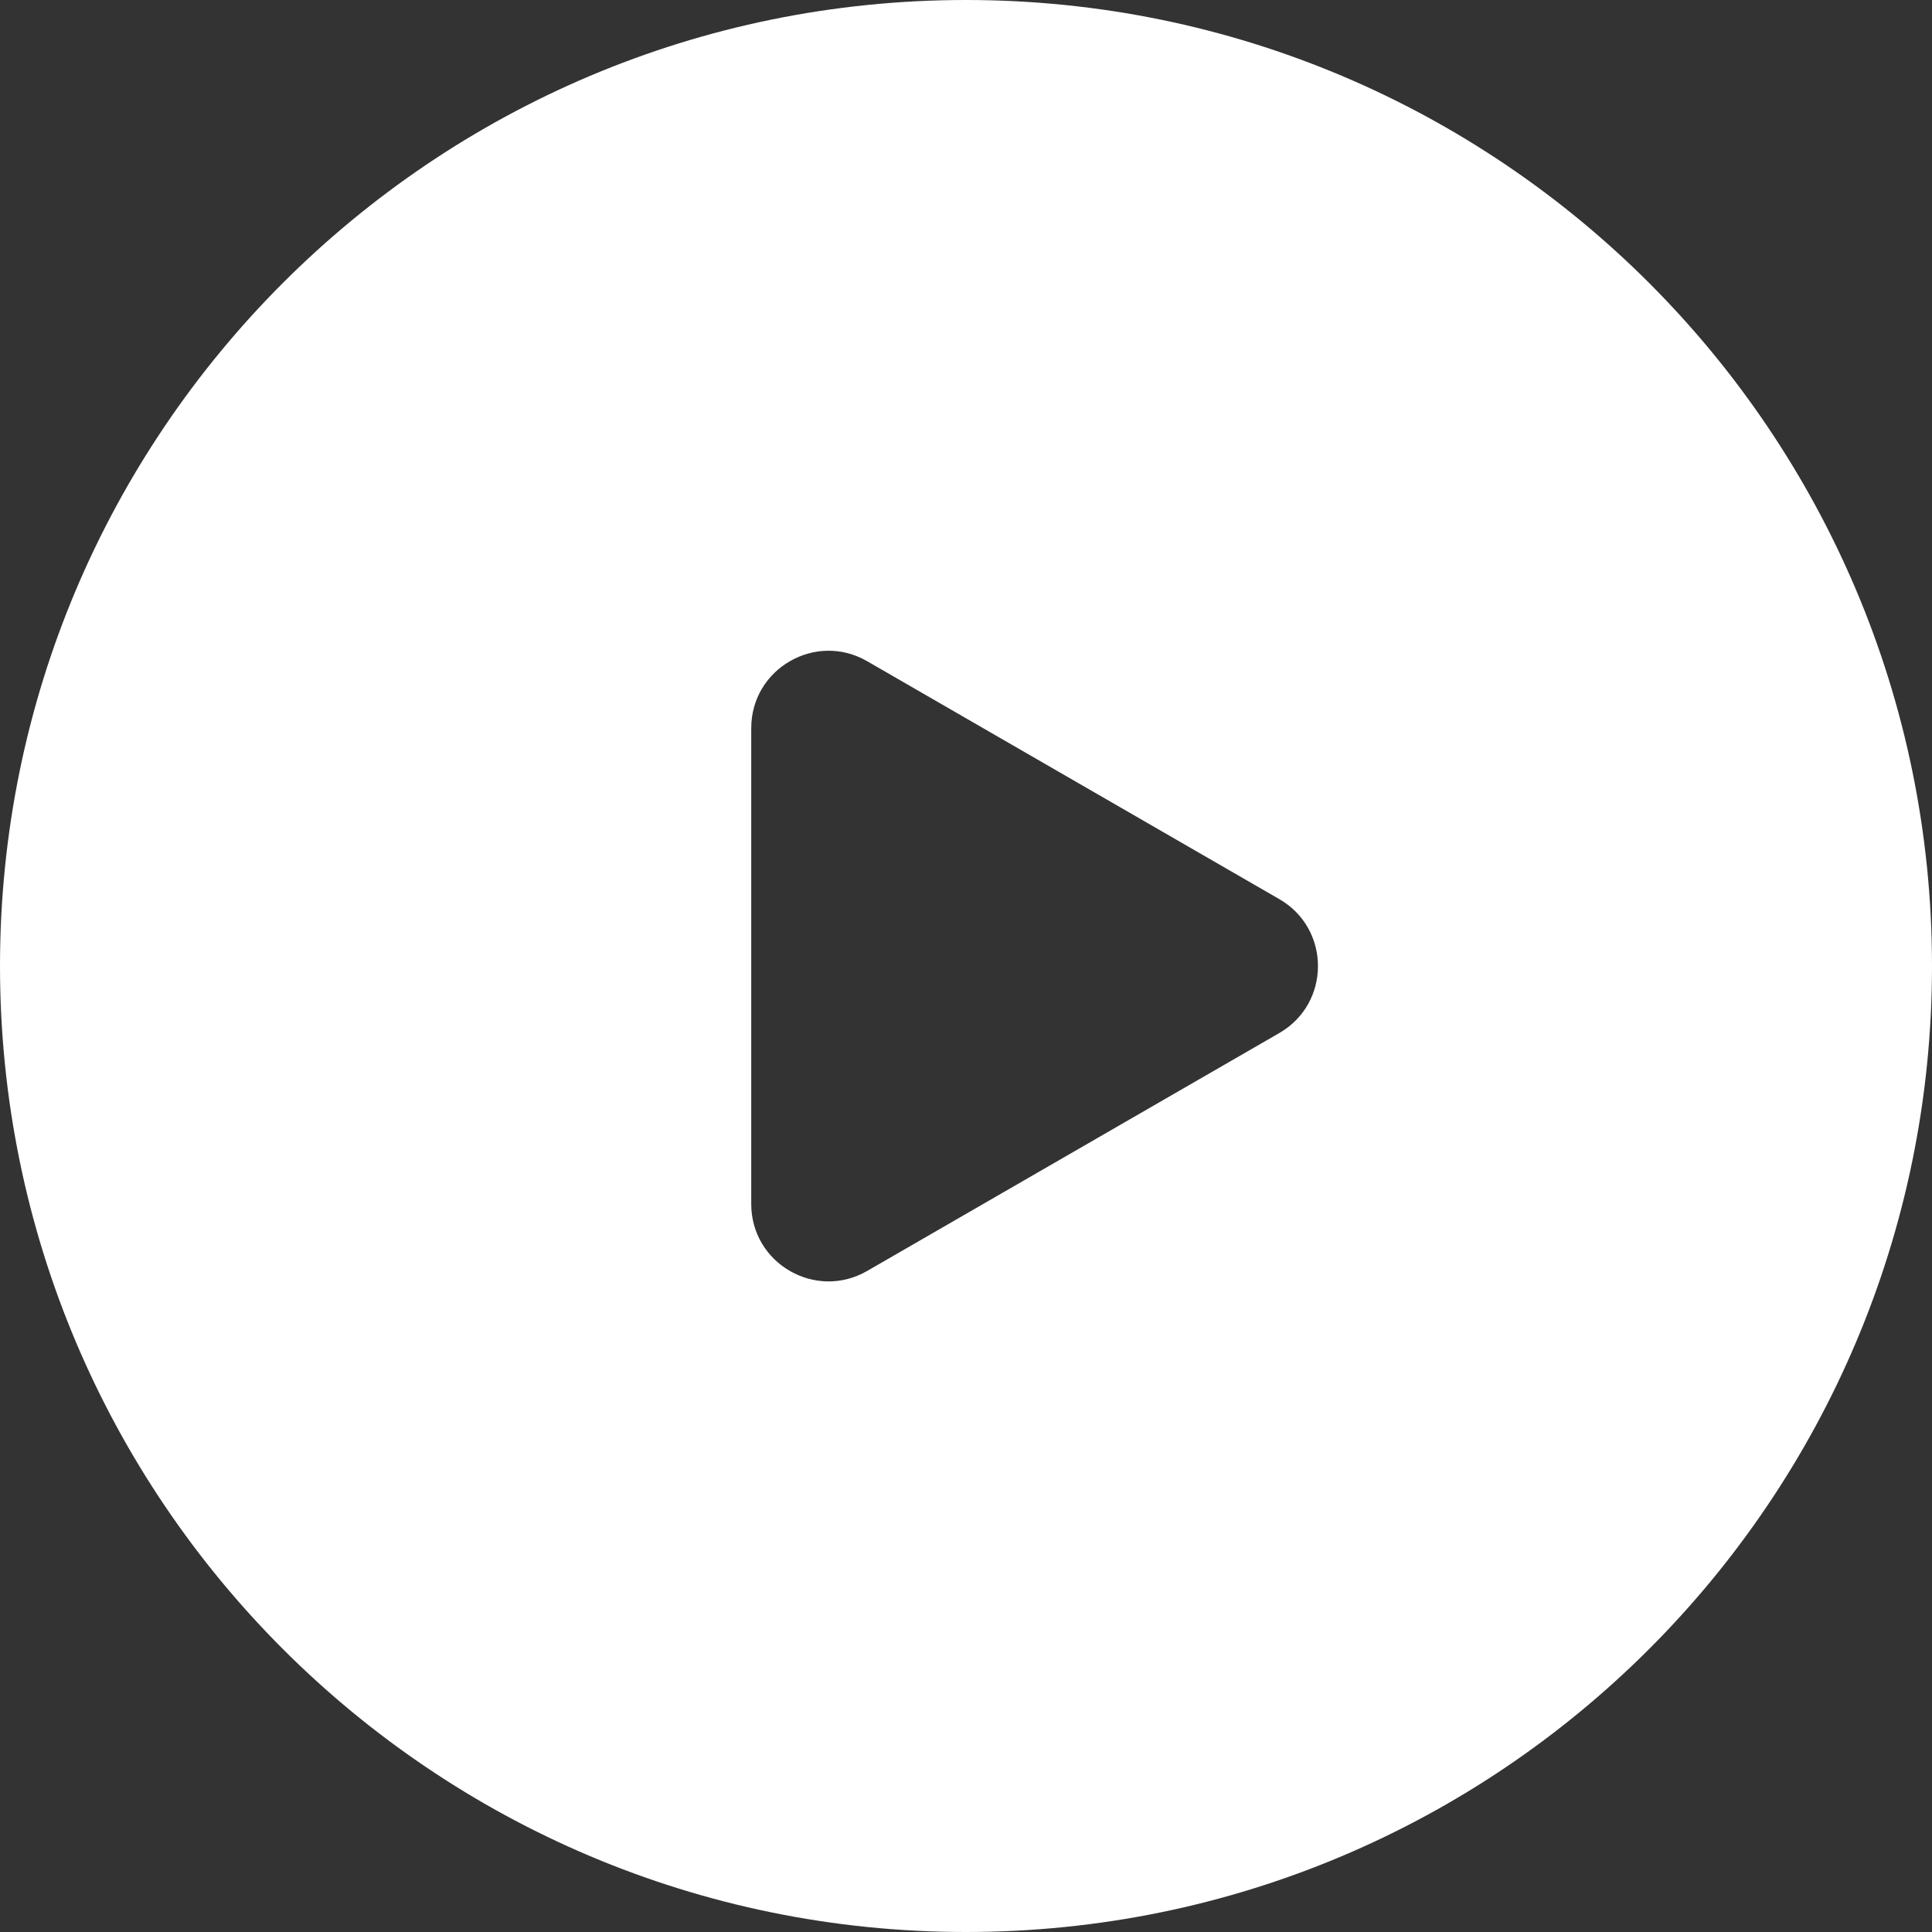
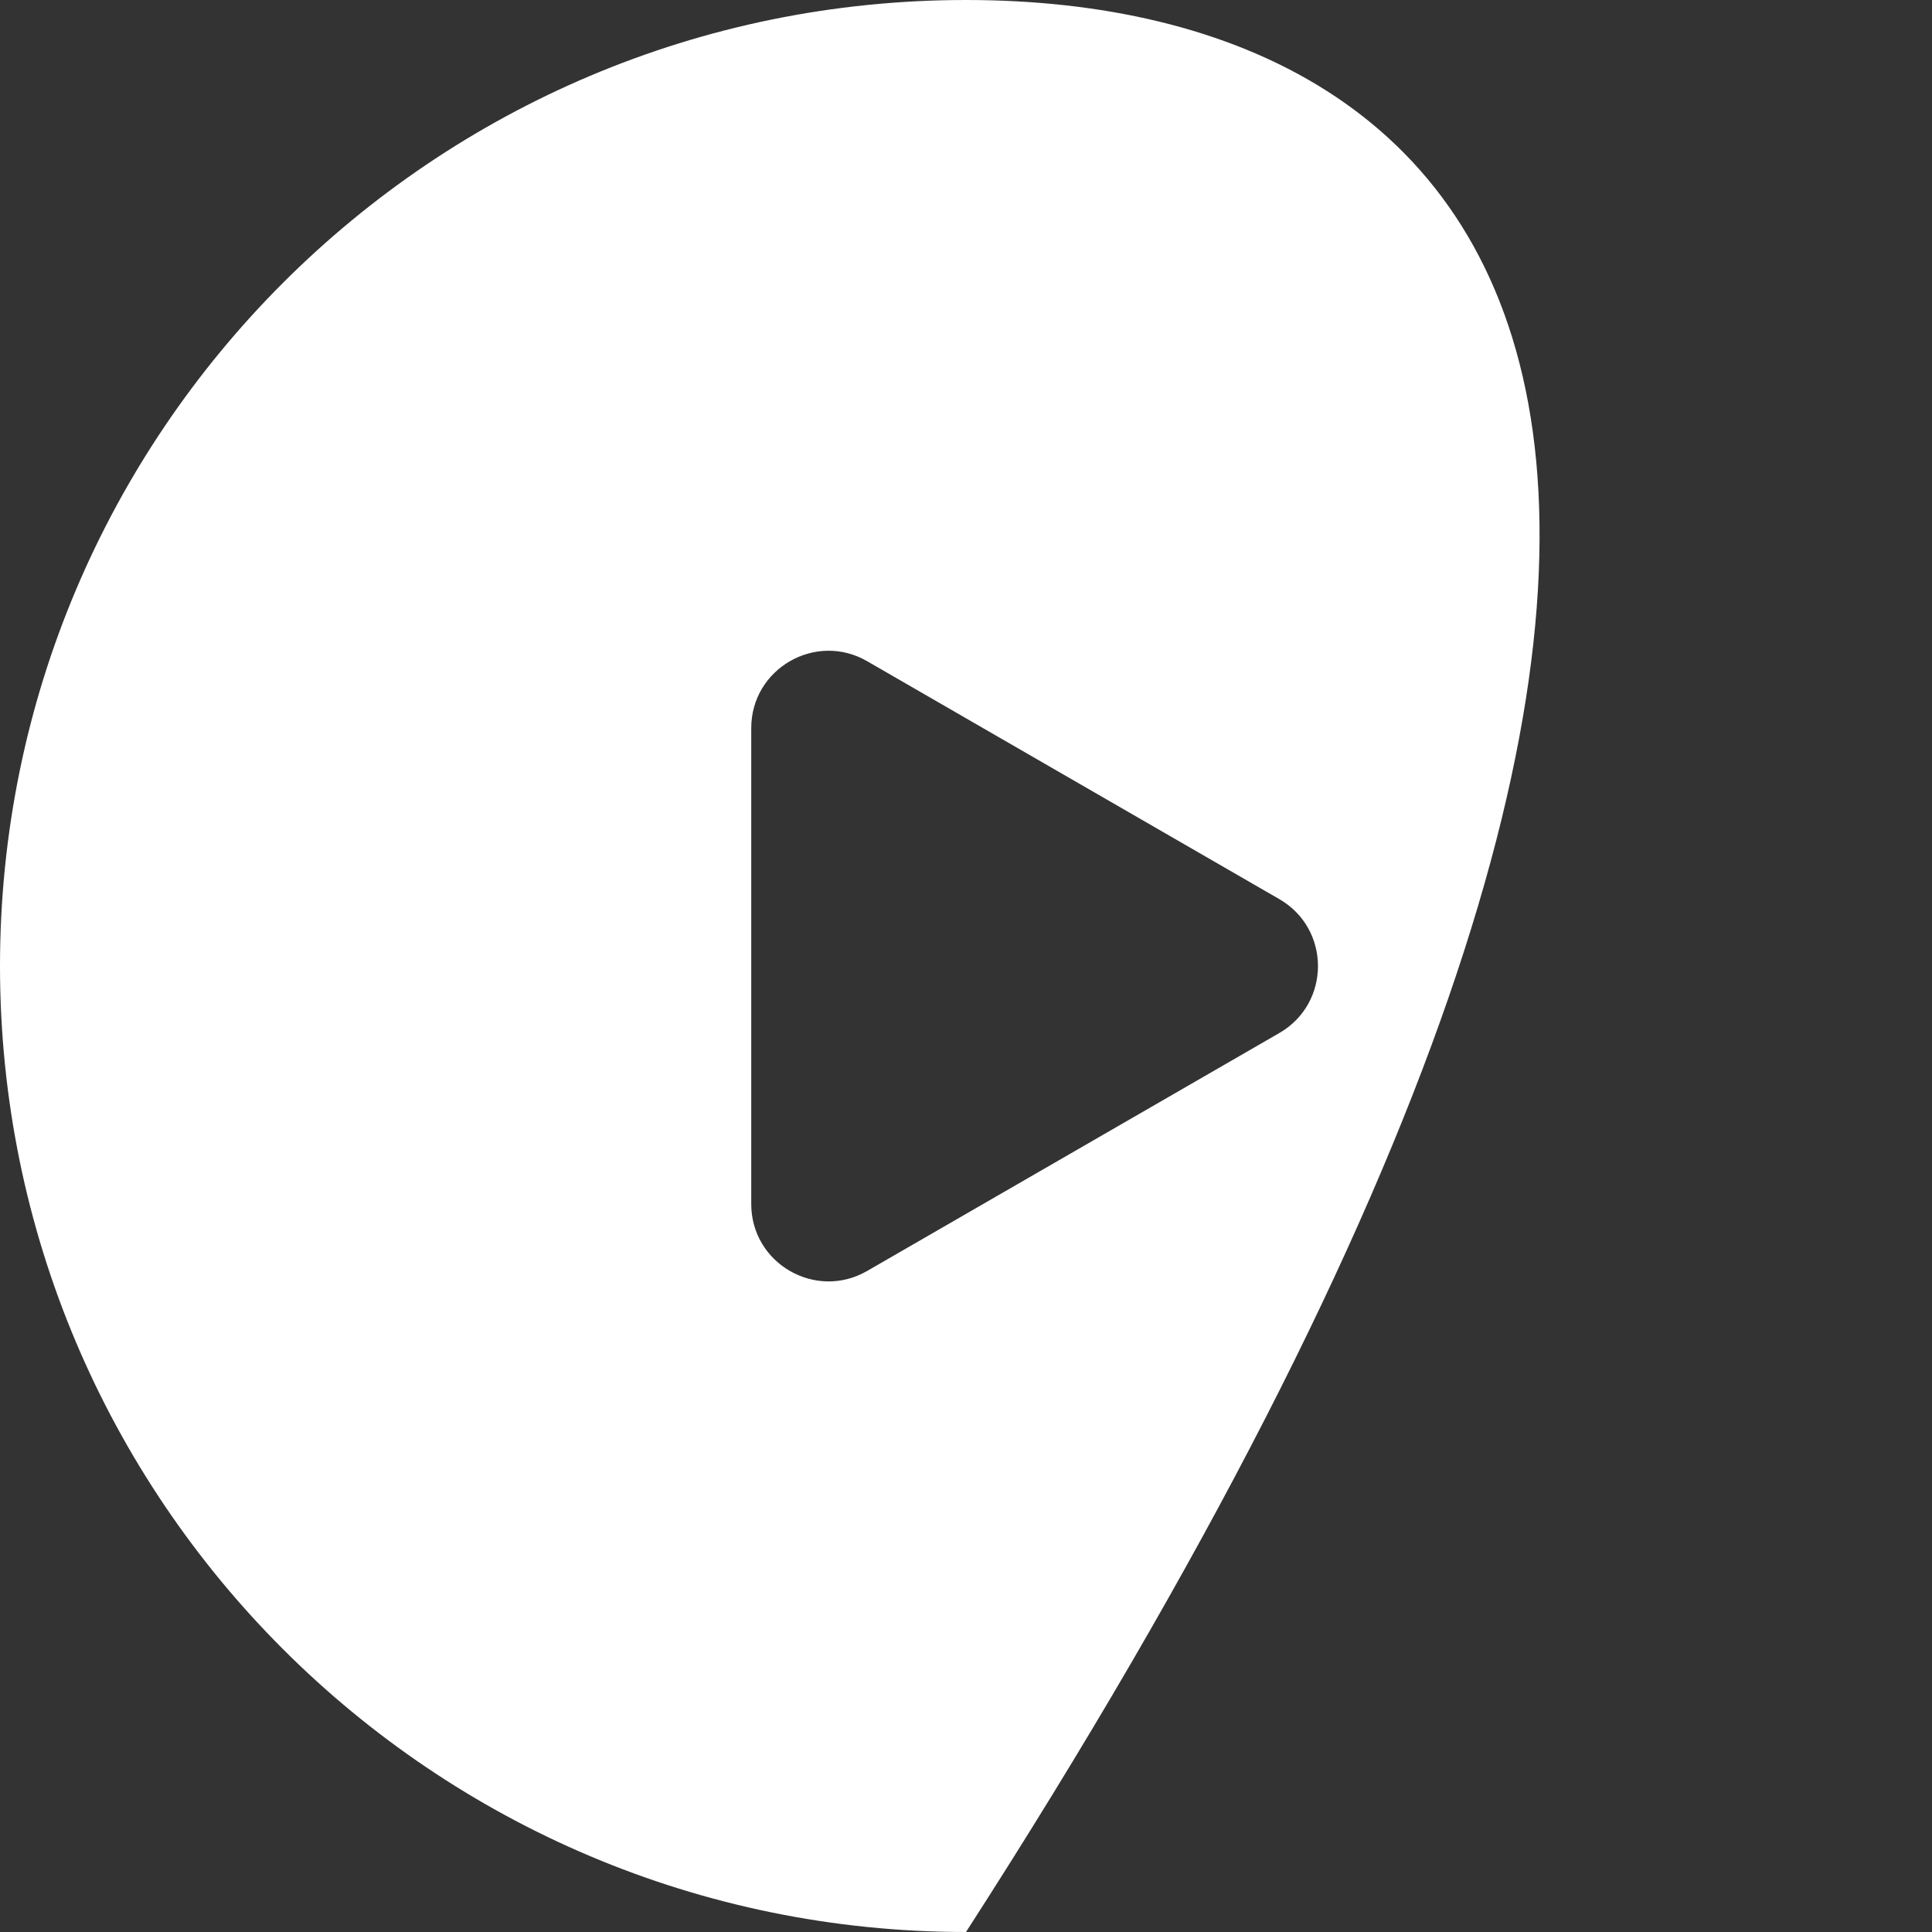
<svg xmlns="http://www.w3.org/2000/svg" width="25" height="25" viewBox="0 0 25 25" fill="none">
  <rect x="0" y="0" width="25" height="25" fill="#333333" stroke="none" />
-   <path fill-rule="evenodd" clip-rule="evenodd" d="M12.5 25C19.404 25 25 19.404 25 12.5C25 5.596 19.404 0 12.5 0C5.596 0 0 5.596 0 12.5C0 19.404 5.596 25 12.5 25ZM16.555 13.367C17.221 12.982 17.221 12.02 16.555 11.635L11.221 8.556C10.555 8.171 9.721 8.652 9.721 9.422V15.58C9.721 16.35 10.555 16.831 11.221 16.446L16.555 13.367Z" fill="white" />
+   <path fill-rule="evenodd" clip-rule="evenodd" d="M12.5 25C25 5.596 19.404 0 12.5 0C5.596 0 0 5.596 0 12.5C0 19.404 5.596 25 12.5 25ZM16.555 13.367C17.221 12.982 17.221 12.02 16.555 11.635L11.221 8.556C10.555 8.171 9.721 8.652 9.721 9.422V15.58C9.721 16.35 10.555 16.831 11.221 16.446L16.555 13.367Z" fill="white" />
</svg>